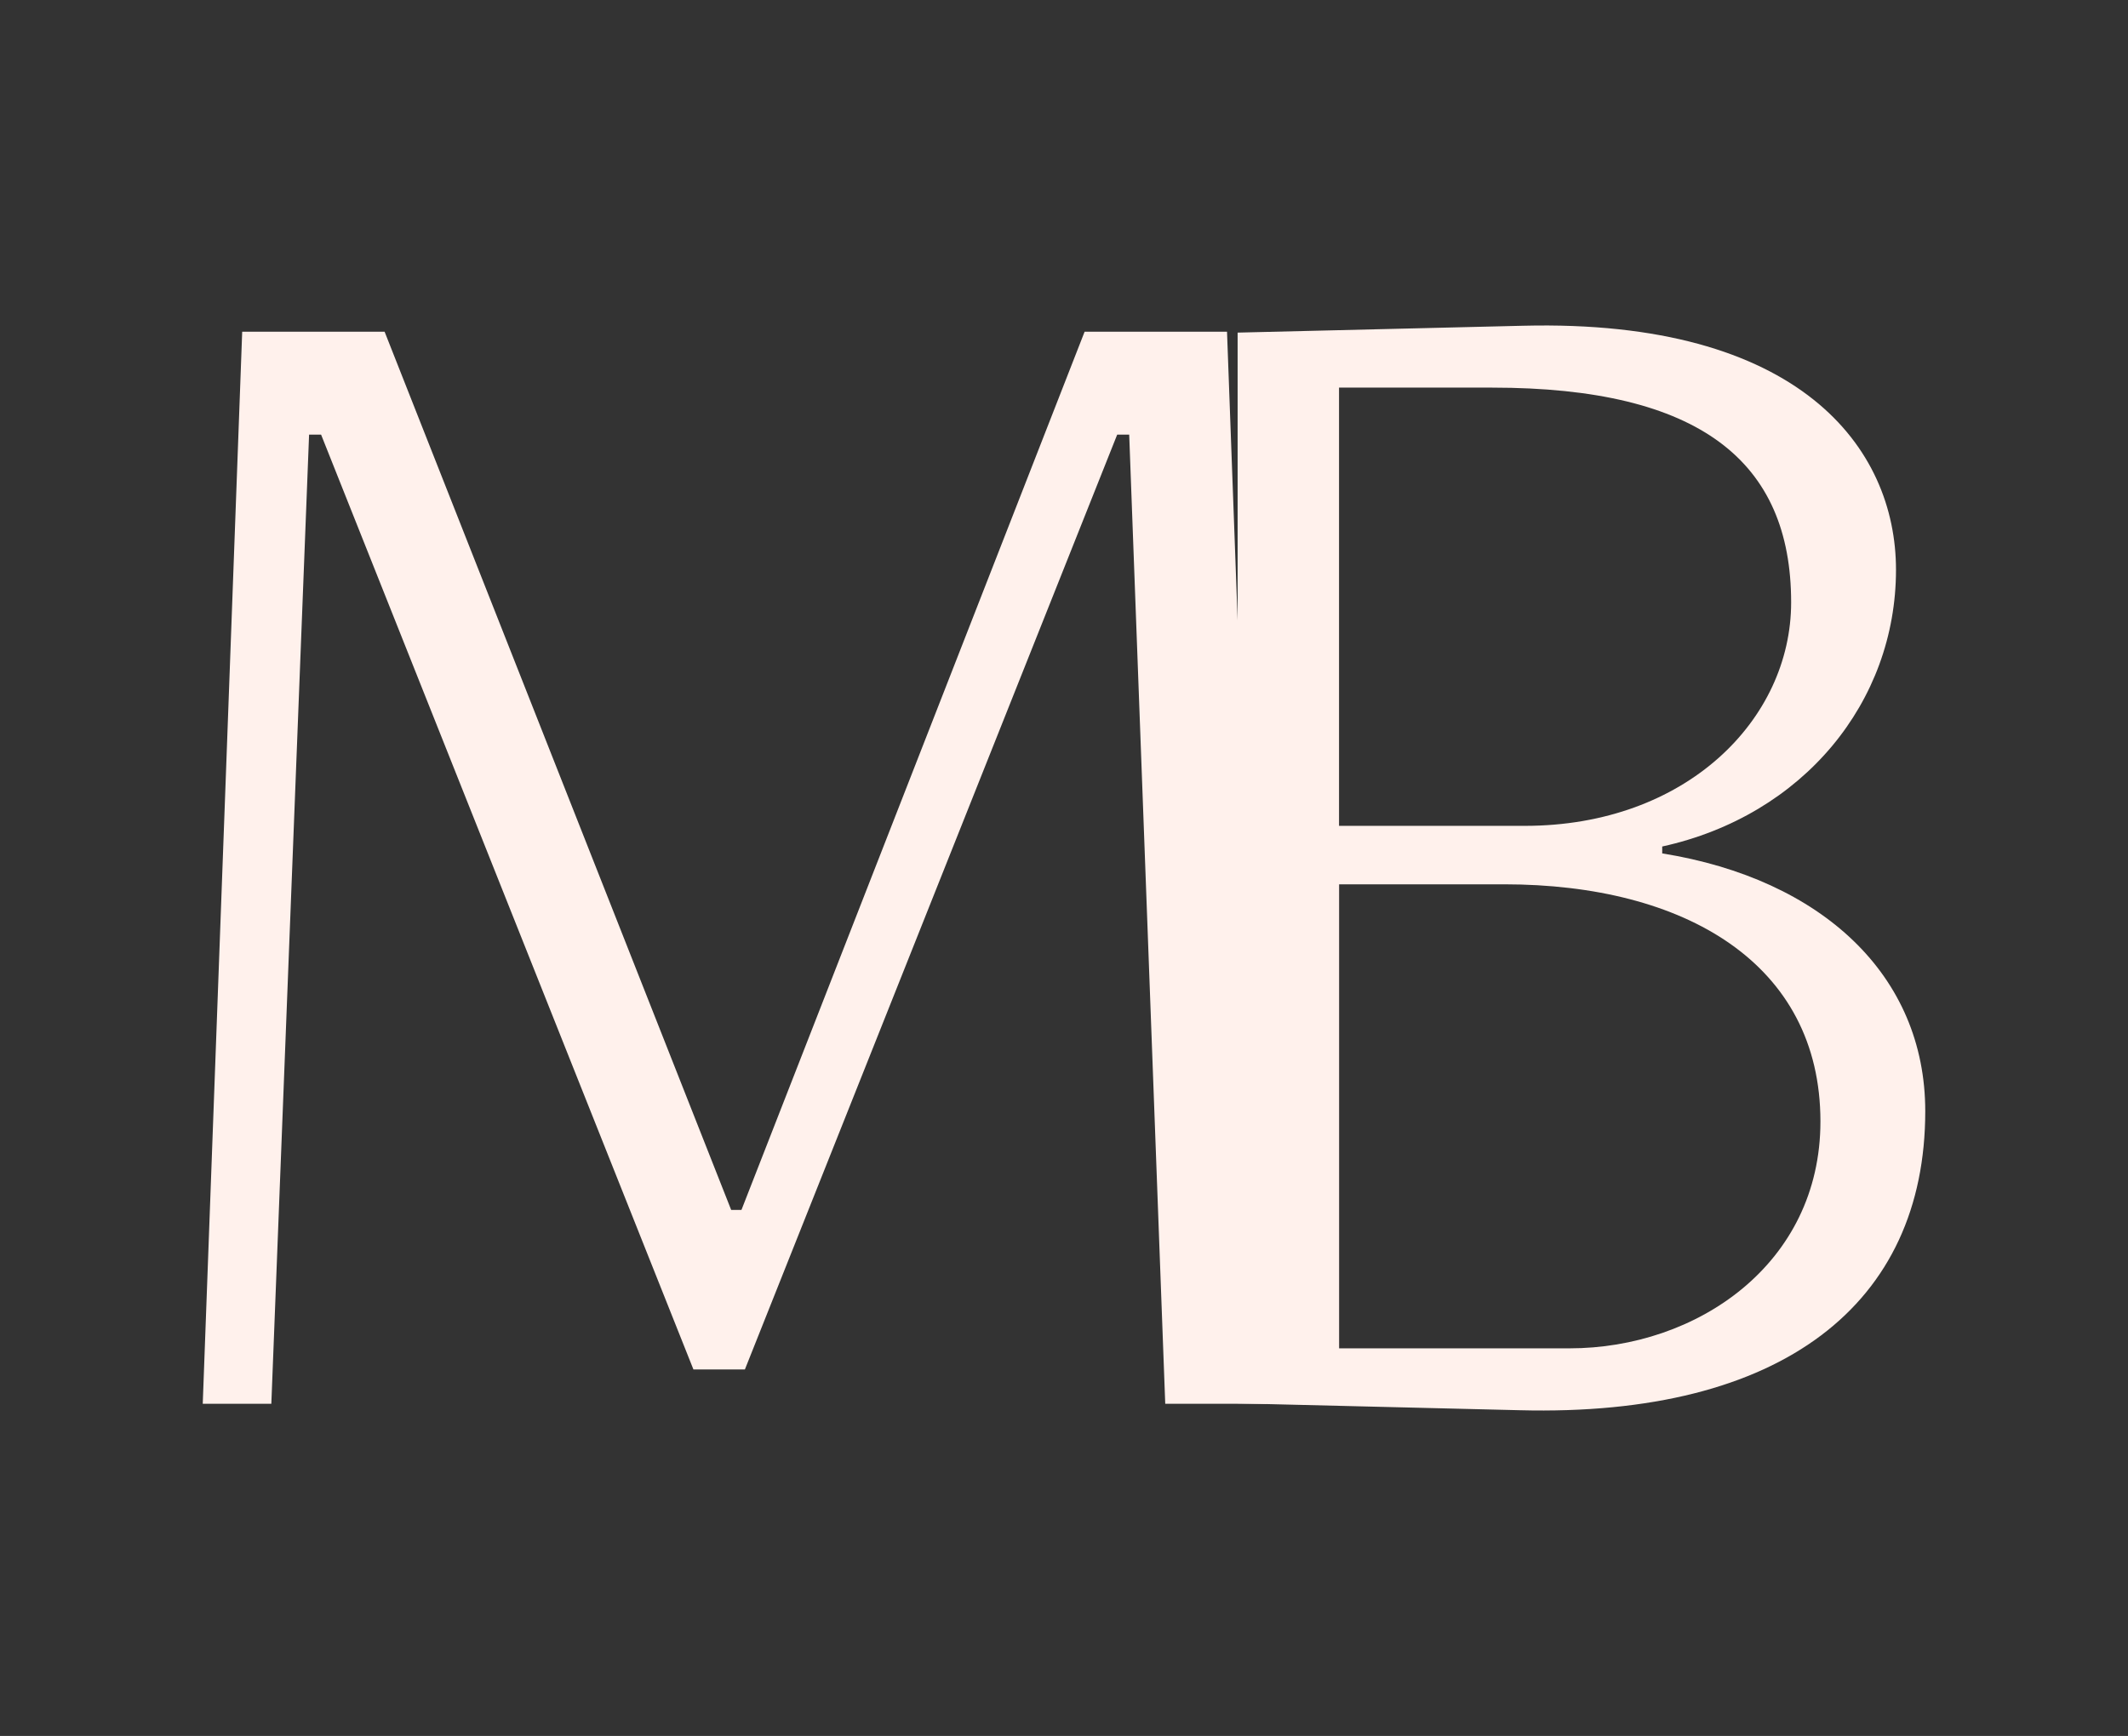
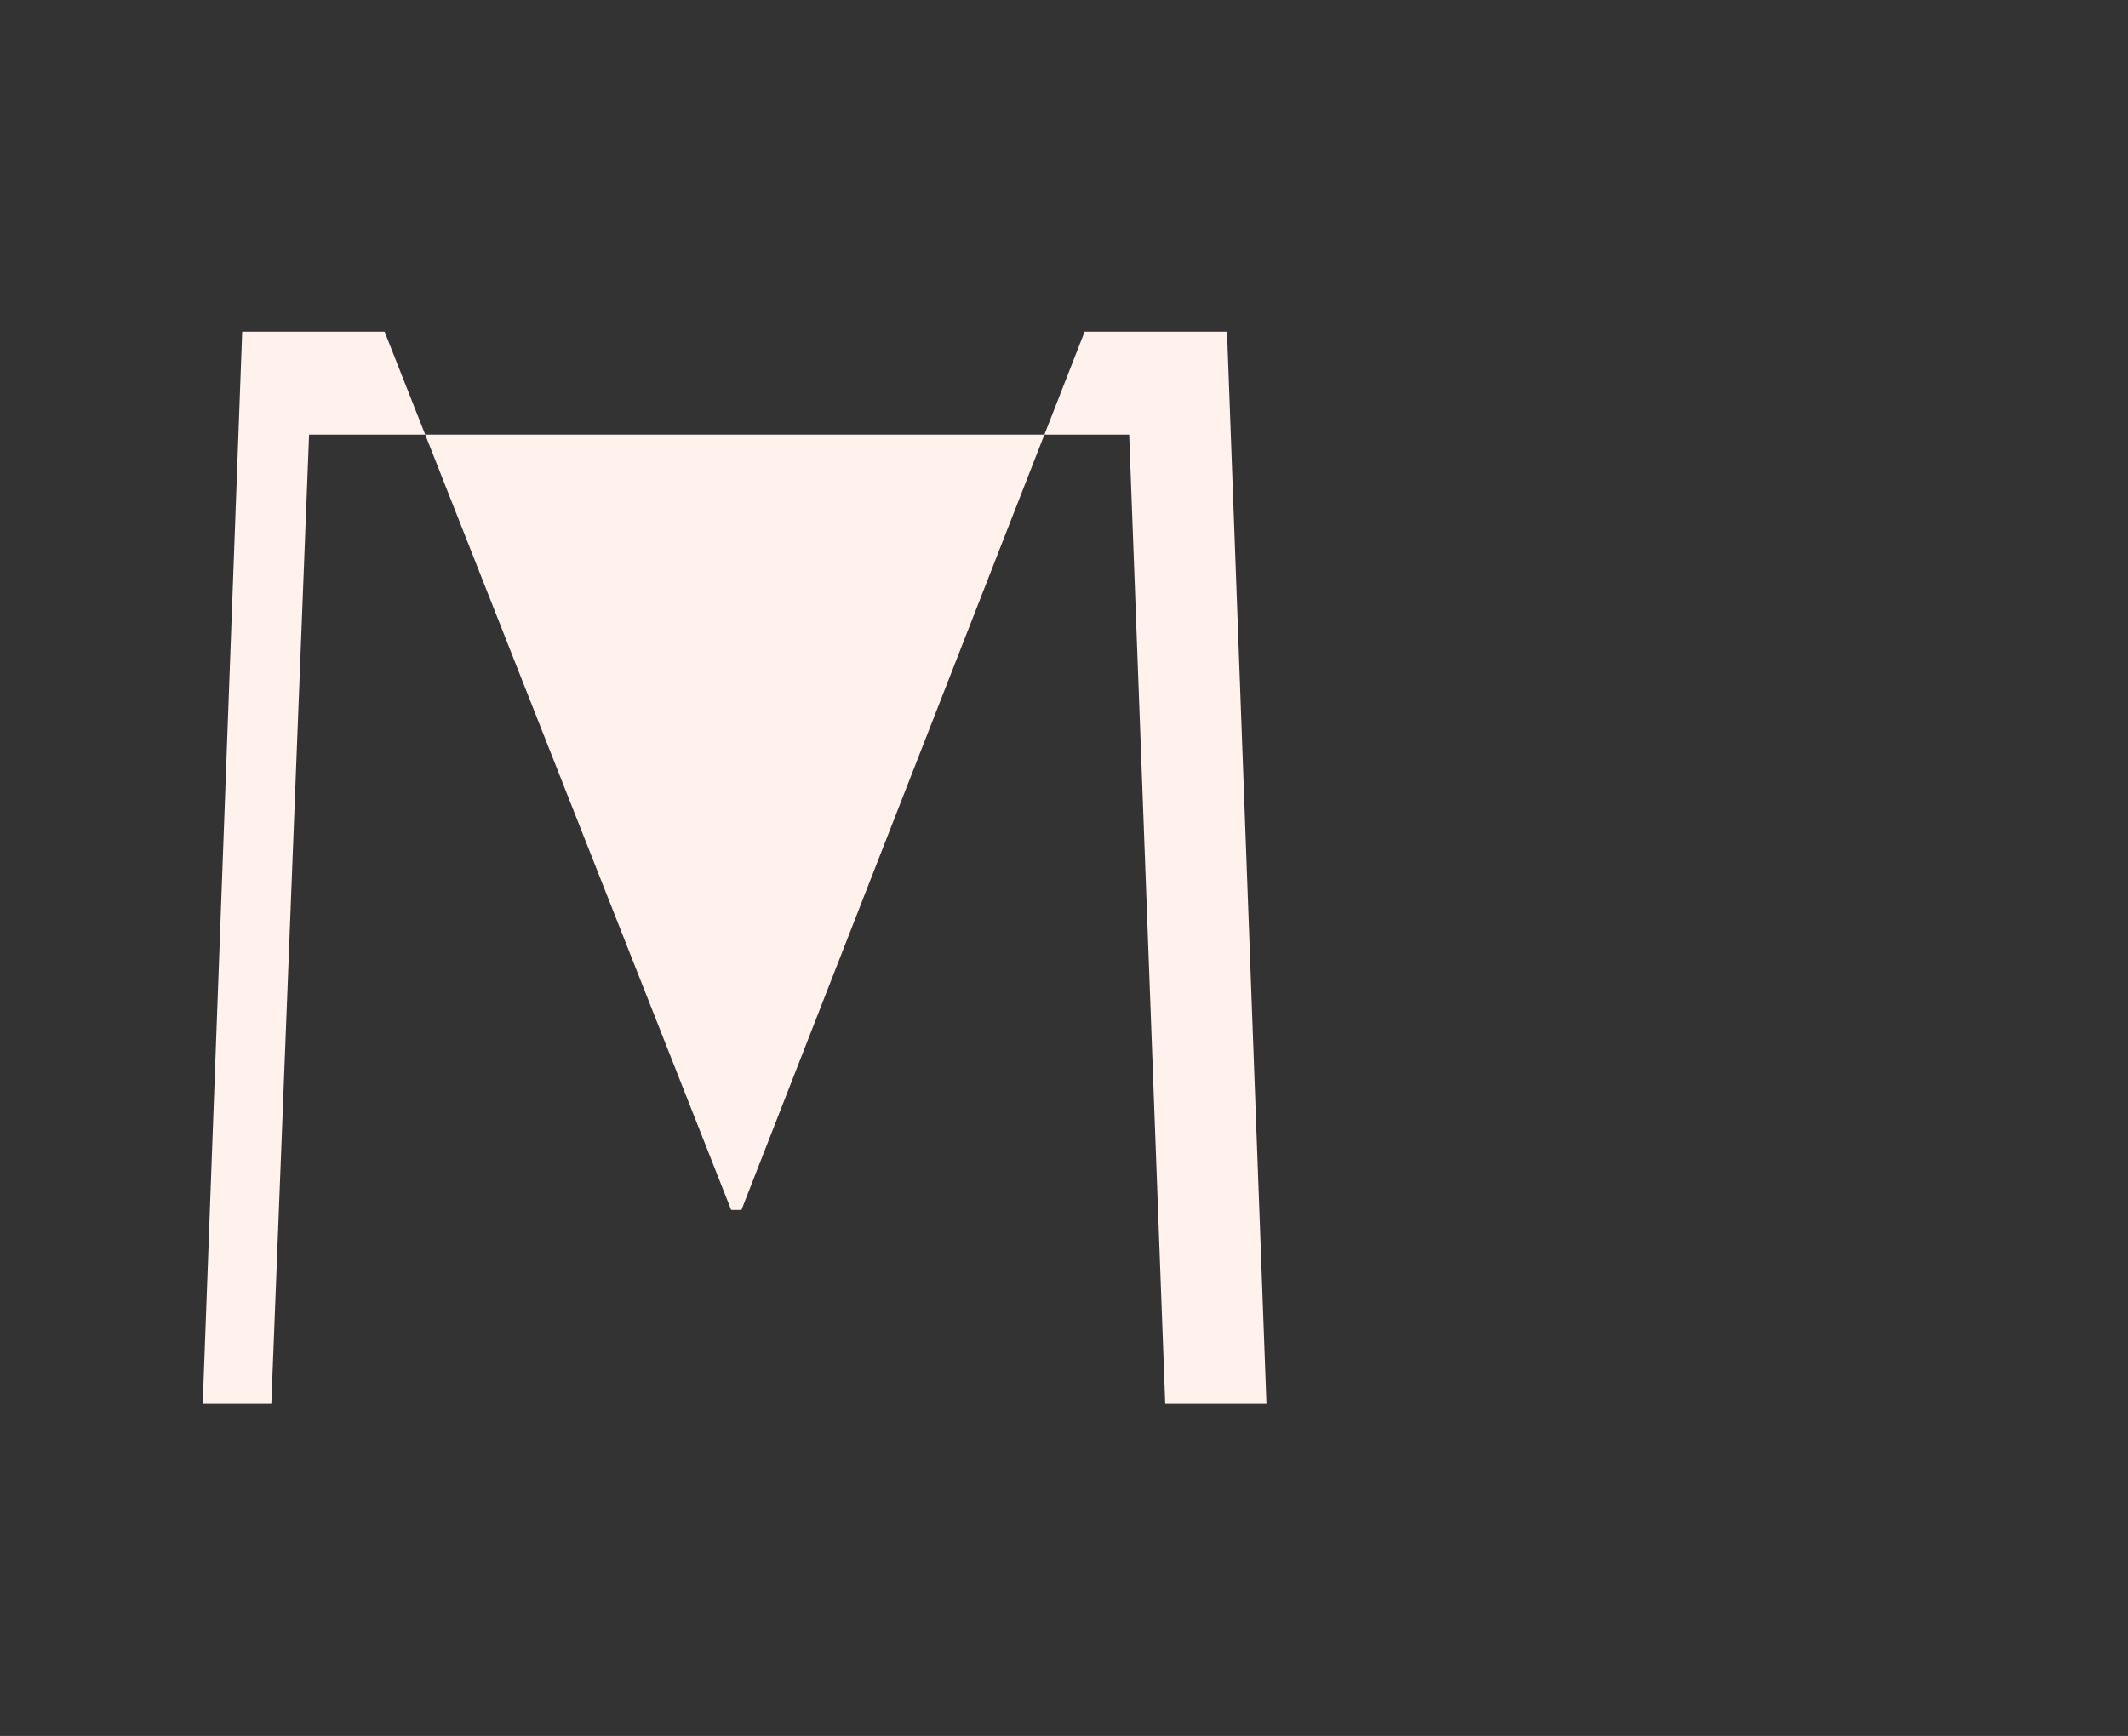
<svg xmlns="http://www.w3.org/2000/svg" id="Layer_1" viewBox="0 0 561.53 458.2">
  <rect x="0" y="0" width="561.53" height="458.2" fill="#333333" stroke="none" />
  <defs>
    <style>      .cls-1 {        fill: #fff1ec;      }    </style>
  </defs>
-   <path class="cls-1" d="M307.48,370.52l-9.51-255.8h-3.17l-98.24,246.74h-13.58L84.73,114.72h-3.17l-9.96,255.8h-18.1l10.41-282.96h37.58l91.45,231.8h2.71l90.55-231.8h37.58l10.41,282.96h-26.71Z" />
-   <path class="cls-1" d="M326.58,370.4V87.79l75.3-1.81c73.03-1.82,98.43,32.21,98.43,64.41,0,34.93-24.49,64.87-61.69,73.04v1.82c42.2,6.8,69.41,32.21,69.41,68.04,0,50.8-37.65,80.74-107.06,78.93l-74.39-1.81ZM402.34,217.98c42.64,0,70.3-28.12,70.3-58.97,0-37.19-24.03-56.7-78.92-56.7h-40.38v115.67h49ZM414.14,355.89c33.56,0,66.23-22.23,66.23-59.88,0-41.73-35.84-62.6-83.46-62.6h-43.55v122.48h60.79Z" />
+   <path class="cls-1" d="M307.48,370.52l-9.51-255.8h-3.17h-13.58L84.73,114.72h-3.17l-9.96,255.8h-18.1l10.41-282.96h37.58l91.45,231.8h2.71l90.55-231.8h37.58l10.41,282.96h-26.71Z" />
</svg>